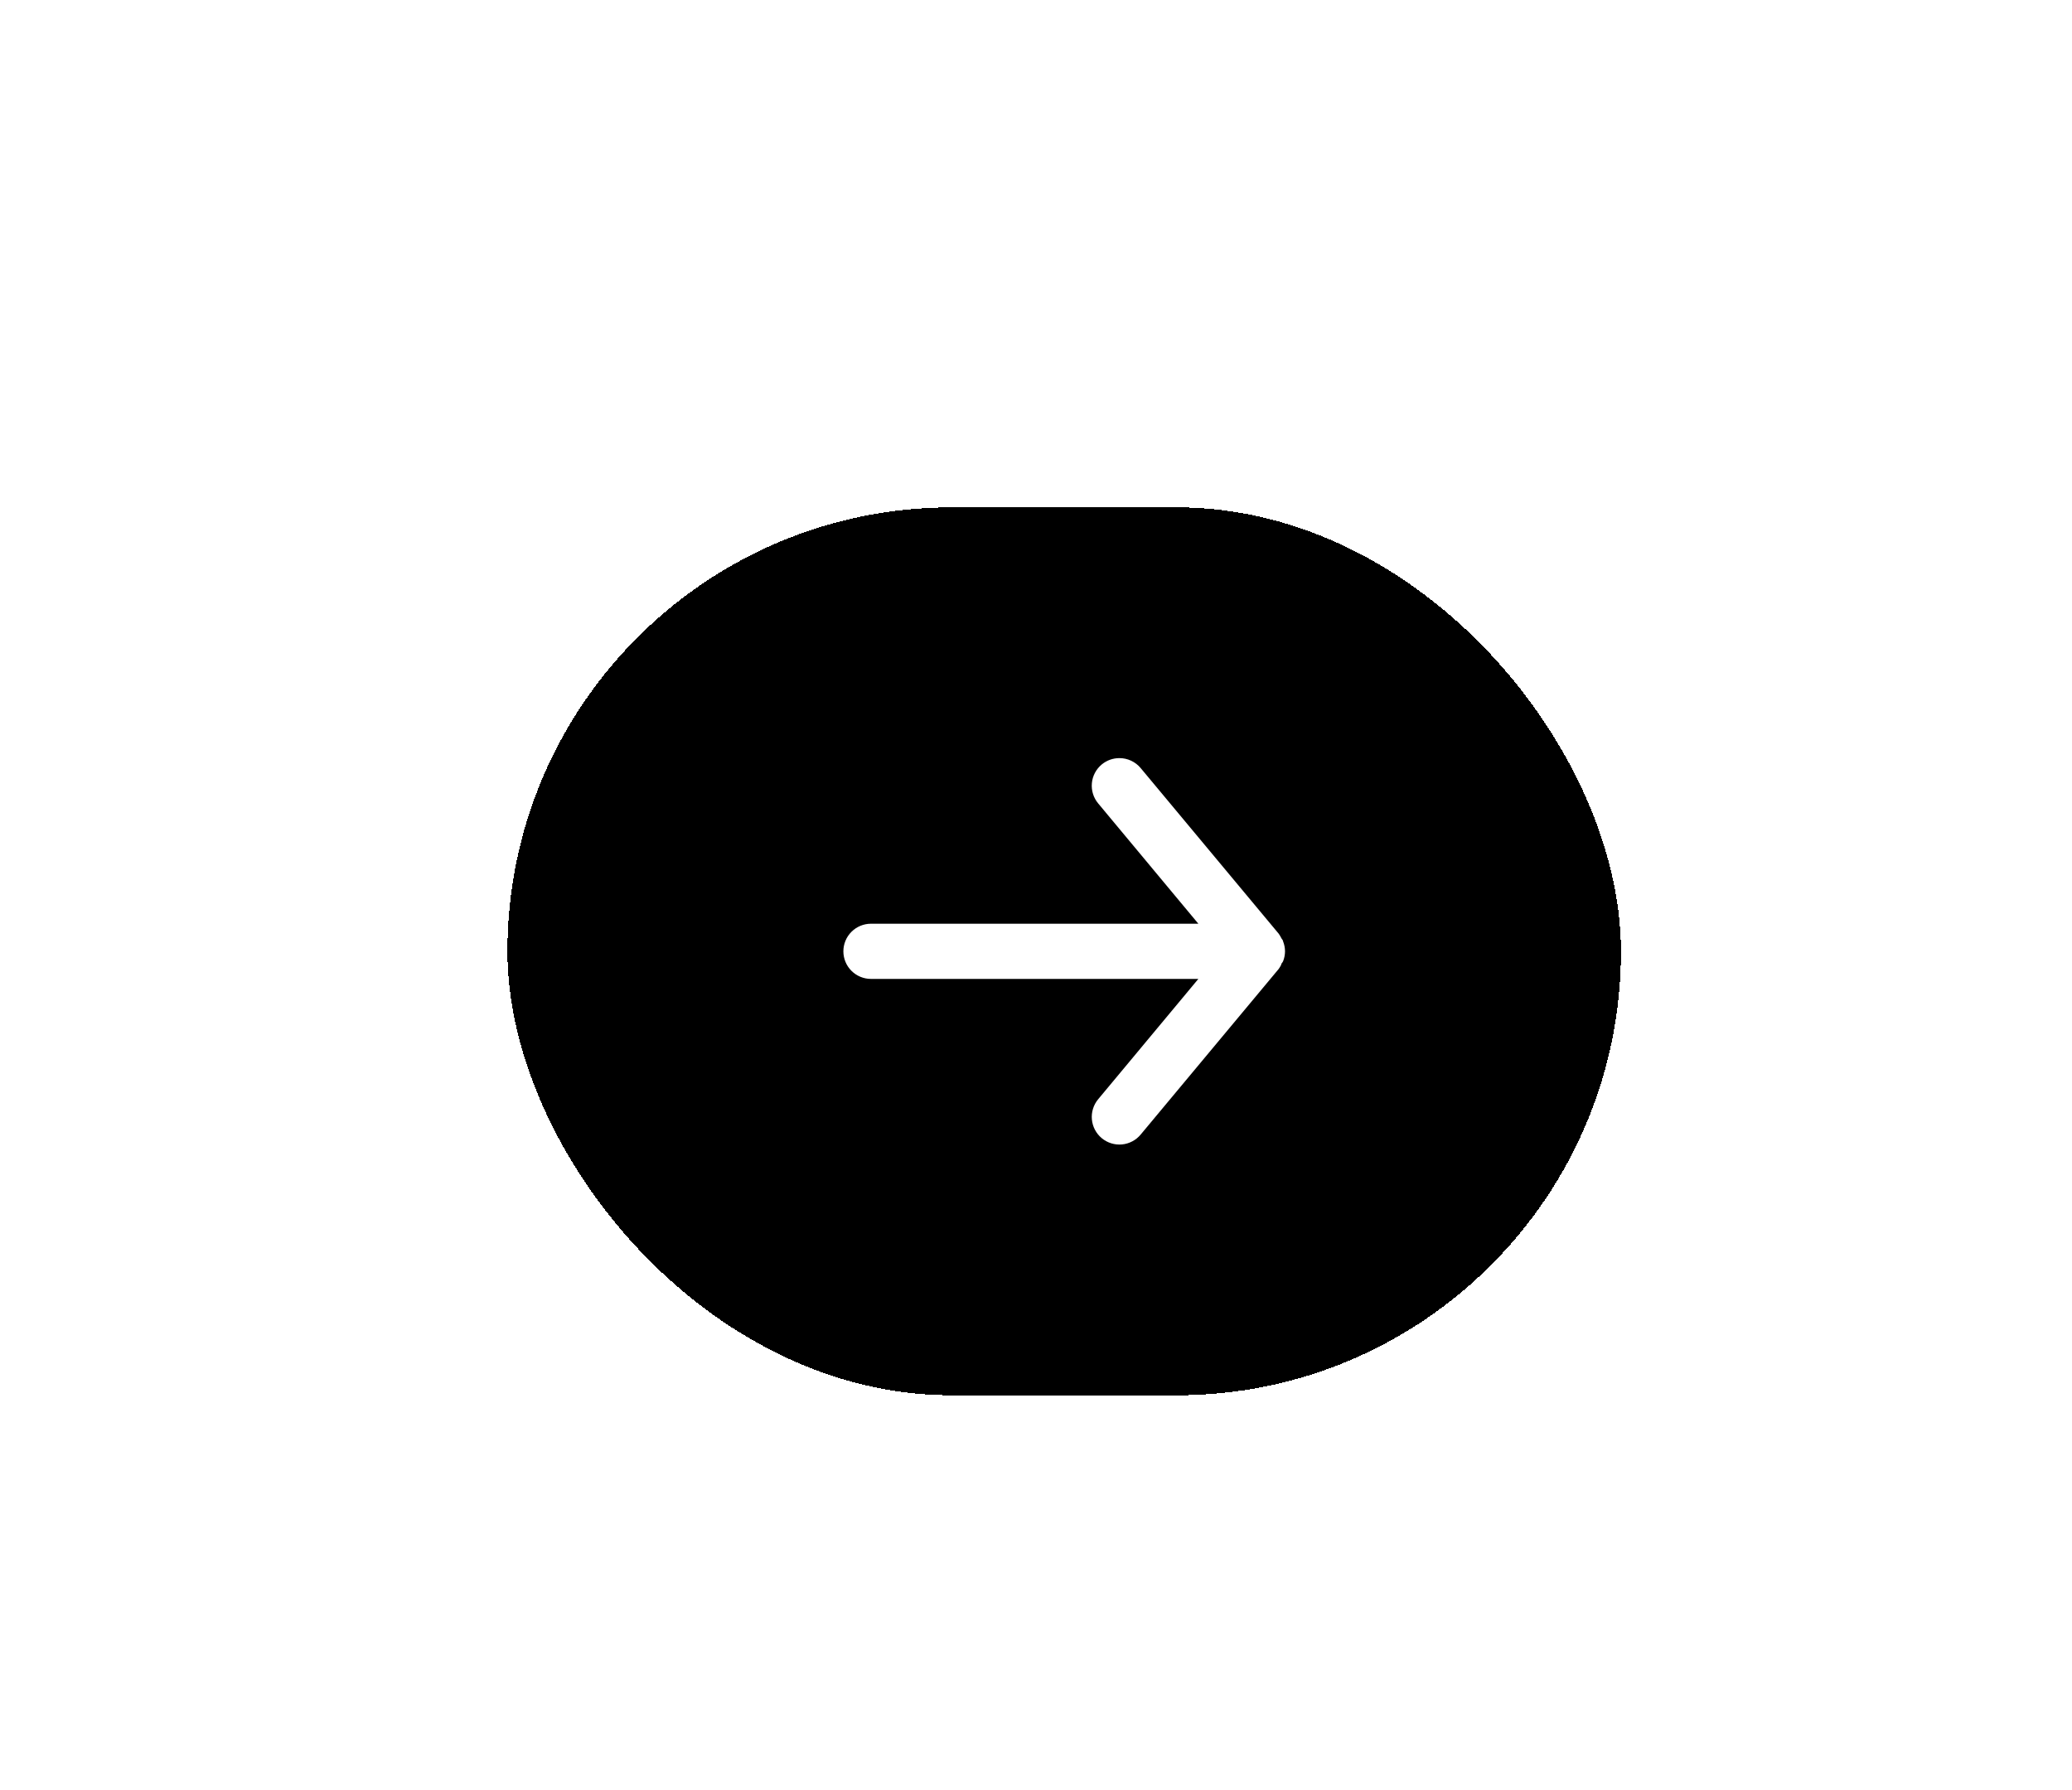
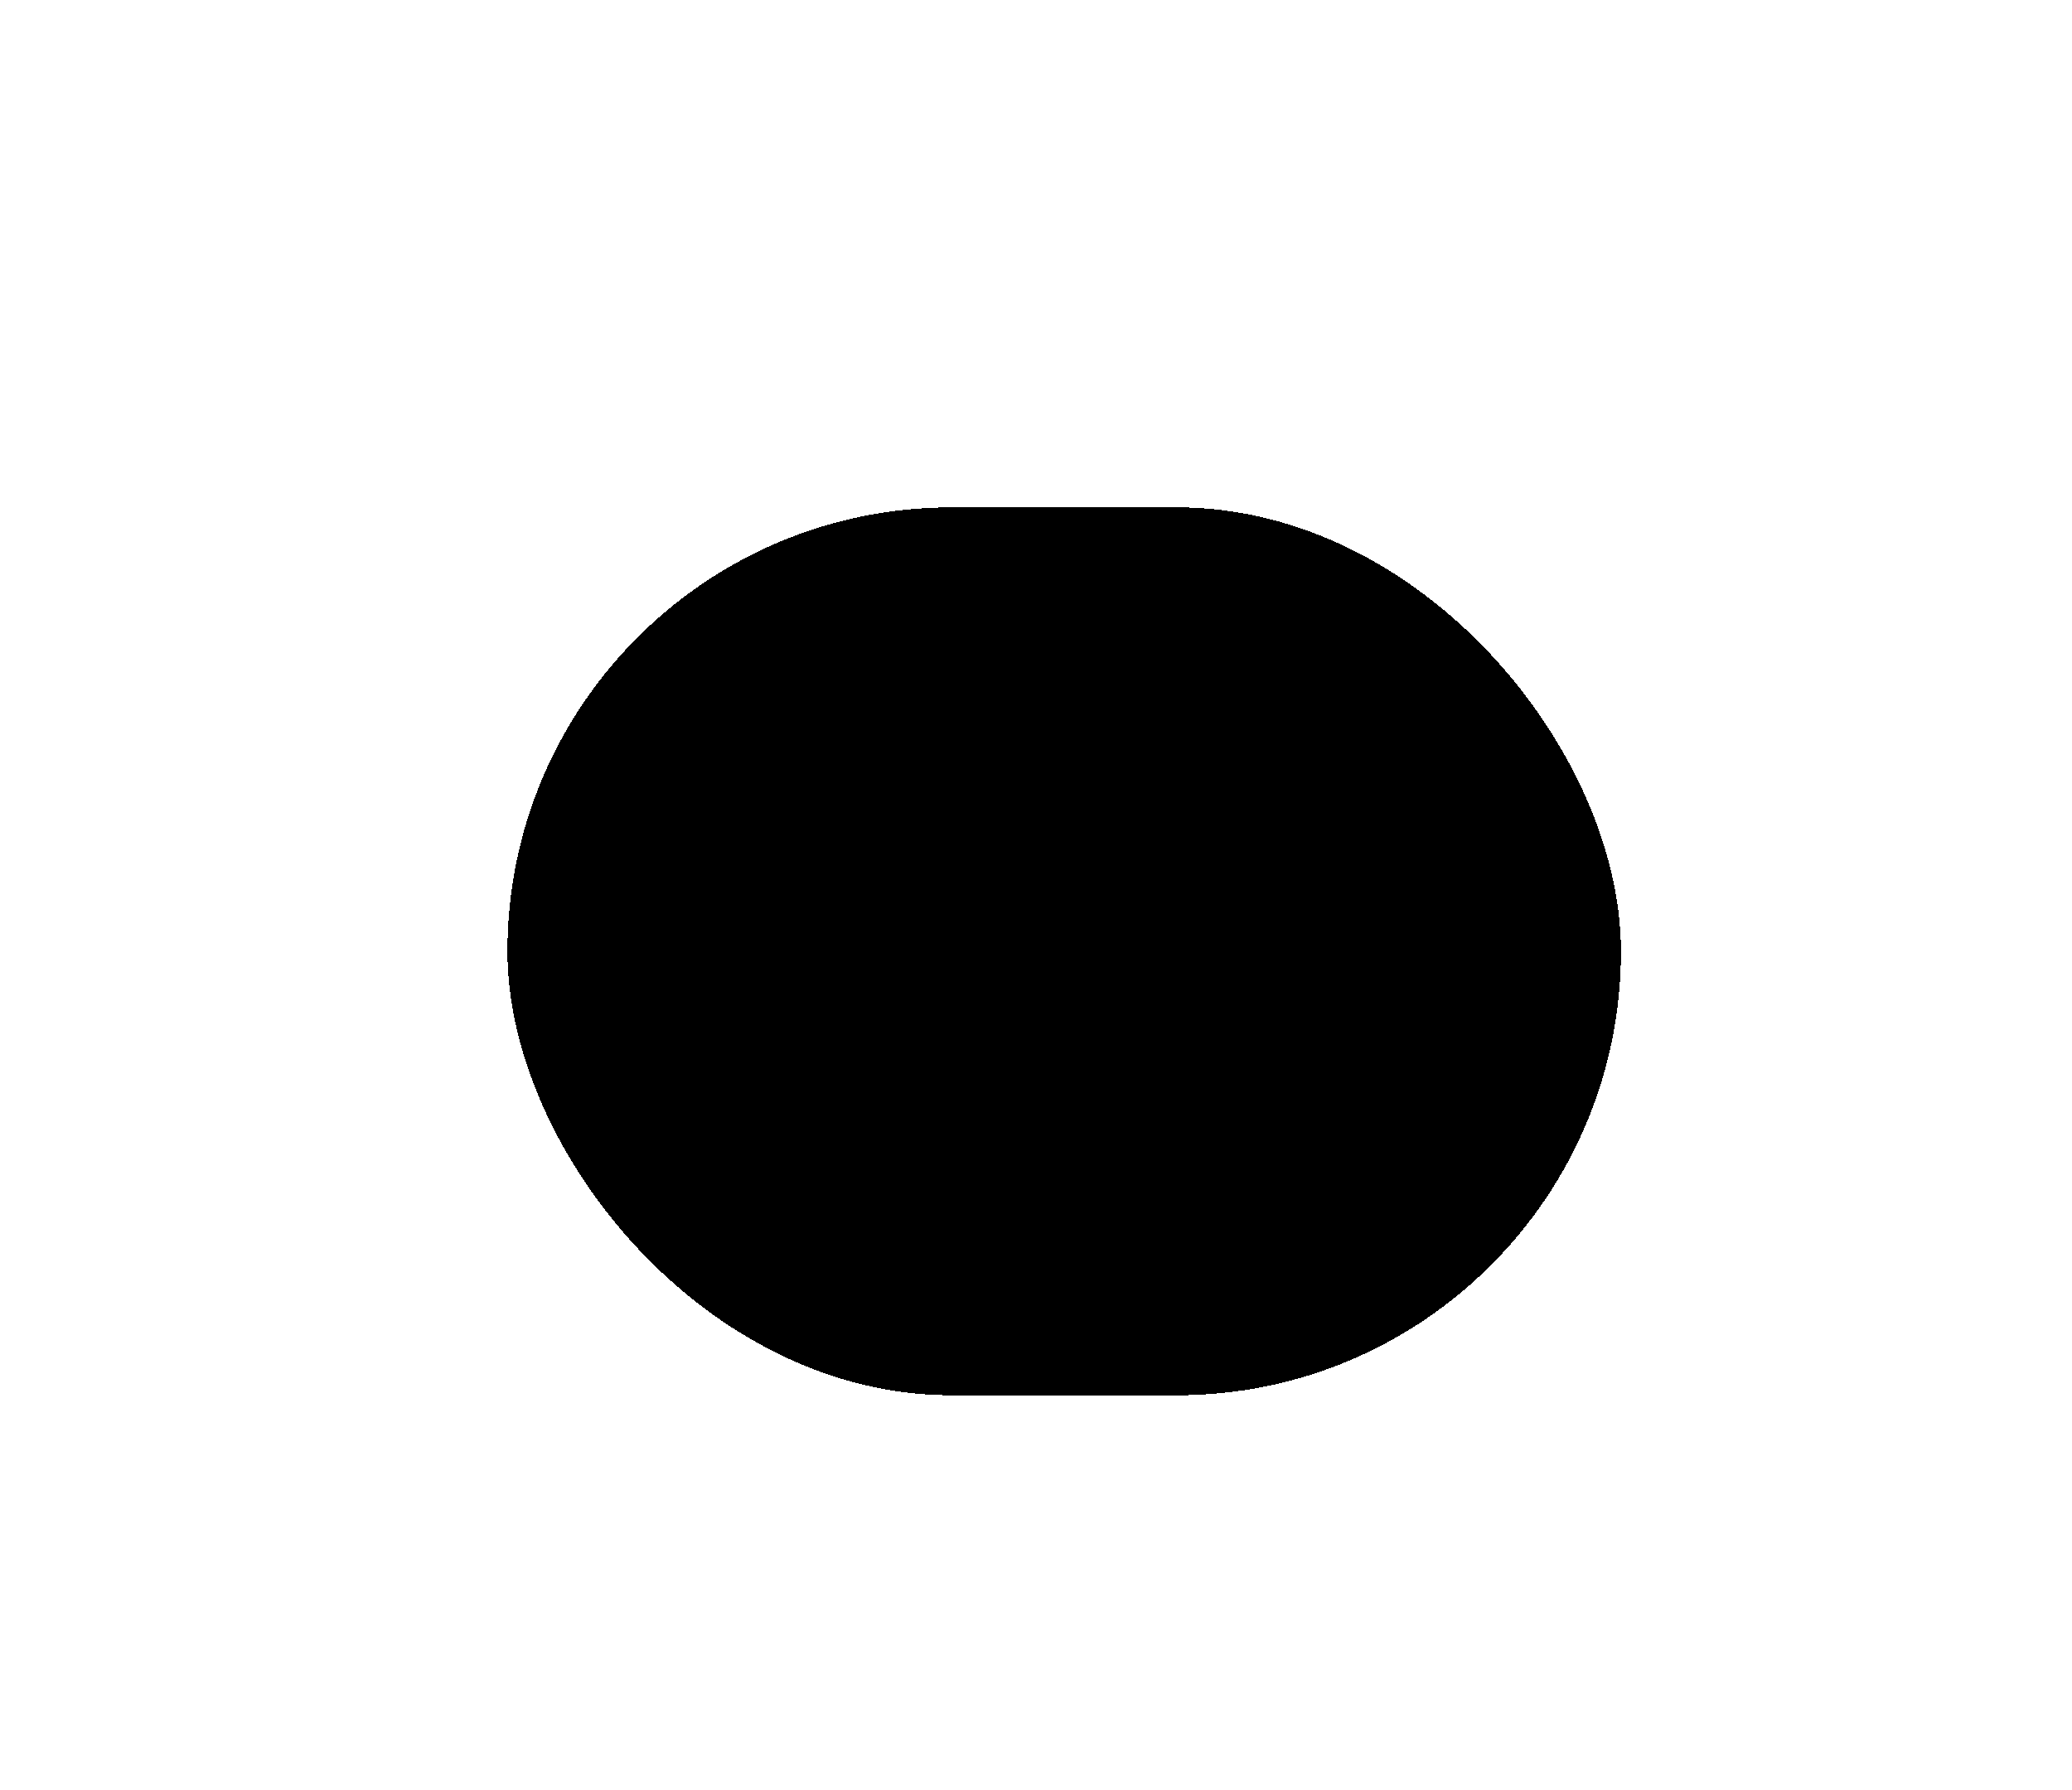
<svg xmlns="http://www.w3.org/2000/svg" width="147" height="127" viewBox="0 0 147 127" fill="none">
  <g filter="url(#filter0_d_3_2608)">
    <rect x="36" y="32" width="79" height="63" rx="31.5" fill="black" shape-rendering="crispEdges" />
    <rect x="36.5" y="32.5" width="78" height="62" rx="31" stroke="black" shape-rendering="crispEdges" />
    <g clip-path="url(#clip0_3_2608)">
-       <path d="M61.792 65.458H85.018L77.909 73.997C77.745 74.195 77.621 74.423 77.545 74.669C77.468 74.915 77.441 75.174 77.465 75.43C77.513 75.948 77.764 76.425 78.164 76.758C78.564 77.09 79.079 77.25 79.597 77.203C80.115 77.155 80.593 76.903 80.925 76.503L90.717 64.753C90.783 64.66 90.842 64.562 90.893 64.46C90.893 64.362 90.991 64.303 91.03 64.205C91.119 63.98 91.165 63.741 91.167 63.5C91.165 63.259 91.119 63.02 91.03 62.795C91.03 62.697 90.932 62.638 90.893 62.54C90.842 62.438 90.783 62.34 90.717 62.247L80.925 50.497C80.741 50.276 80.51 50.098 80.25 49.976C79.989 49.854 79.705 49.791 79.417 49.792C78.96 49.791 78.516 49.95 78.164 50.242C77.966 50.407 77.802 50.608 77.682 50.836C77.561 51.064 77.487 51.313 77.464 51.57C77.44 51.826 77.467 52.085 77.544 52.331C77.62 52.577 77.745 52.805 77.909 53.003L85.018 61.542H61.792C61.273 61.542 60.775 61.748 60.408 62.115C60.04 62.483 59.834 62.981 59.834 63.5C59.834 64.019 60.04 64.517 60.408 64.885C60.775 65.252 61.273 65.458 61.792 65.458Z" fill="white" />
-     </g>
+       </g>
  </g>
  <defs>
    <filter id="filter0_d_3_2608" x="0.5" y="0.5" width="150" height="134" filterUnits="userSpaceOnUse" color-interpolation-filters="sRGB">
      <feFlood flood-opacity="0" result="BackgroundImageFix" />
      <feColorMatrix in="SourceAlpha" type="matrix" values="0 0 0 0 0 0 0 0 0 0 0 0 0 0 0 0 0 0 127 0" result="hardAlpha" />
      <feOffset dy="4" />
      <feGaussianBlur stdDeviation="17.75" />
      <feComposite in2="hardAlpha" operator="out" />
      <feColorMatrix type="matrix" values="0 0 0 0 0 0 0 0 0 0 0 0 0 0 0 0 0 0 0.25 0" />
      <feBlend mode="normal" in2="BackgroundImageFix" result="effect1_dropShadow_3_2608" />
      <feBlend mode="normal" in="SourceGraphic" in2="effect1_dropShadow_3_2608" result="shape" />
    </filter>
    <clipPath id="clip0_3_2608">
      <rect width="47" height="47" fill="white" transform="translate(52 40)" />
    </clipPath>
  </defs>
</svg>